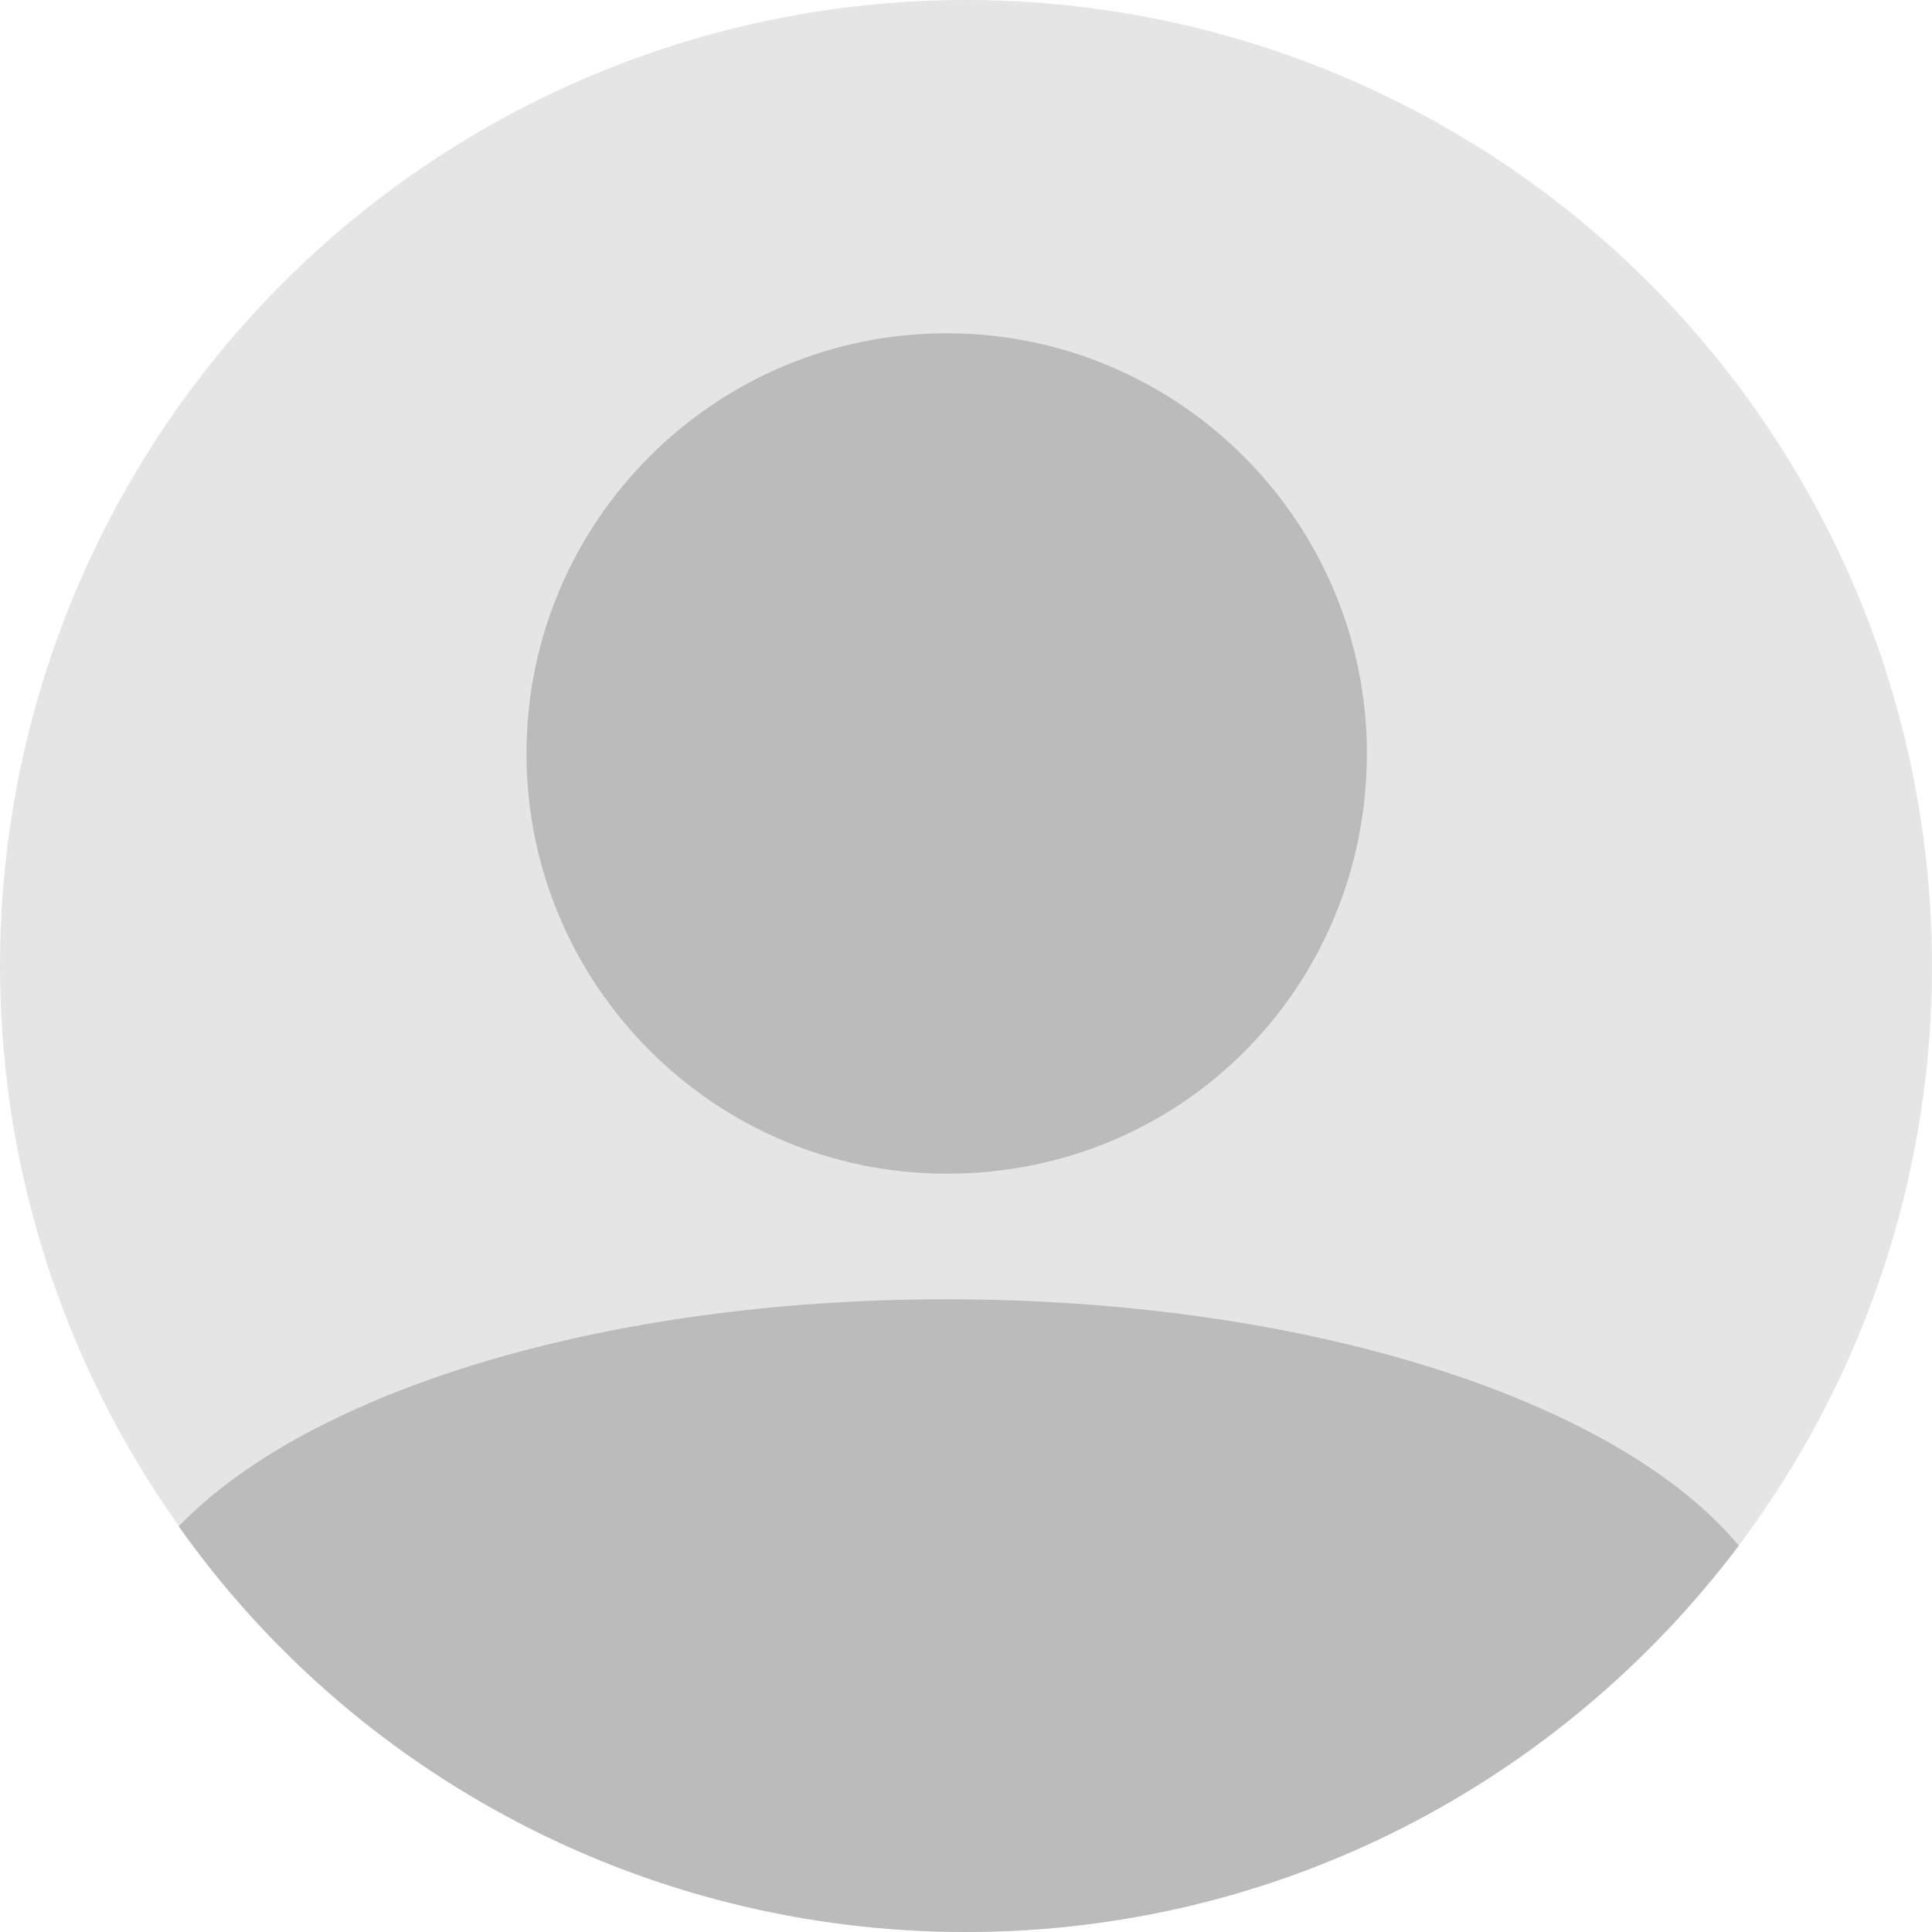
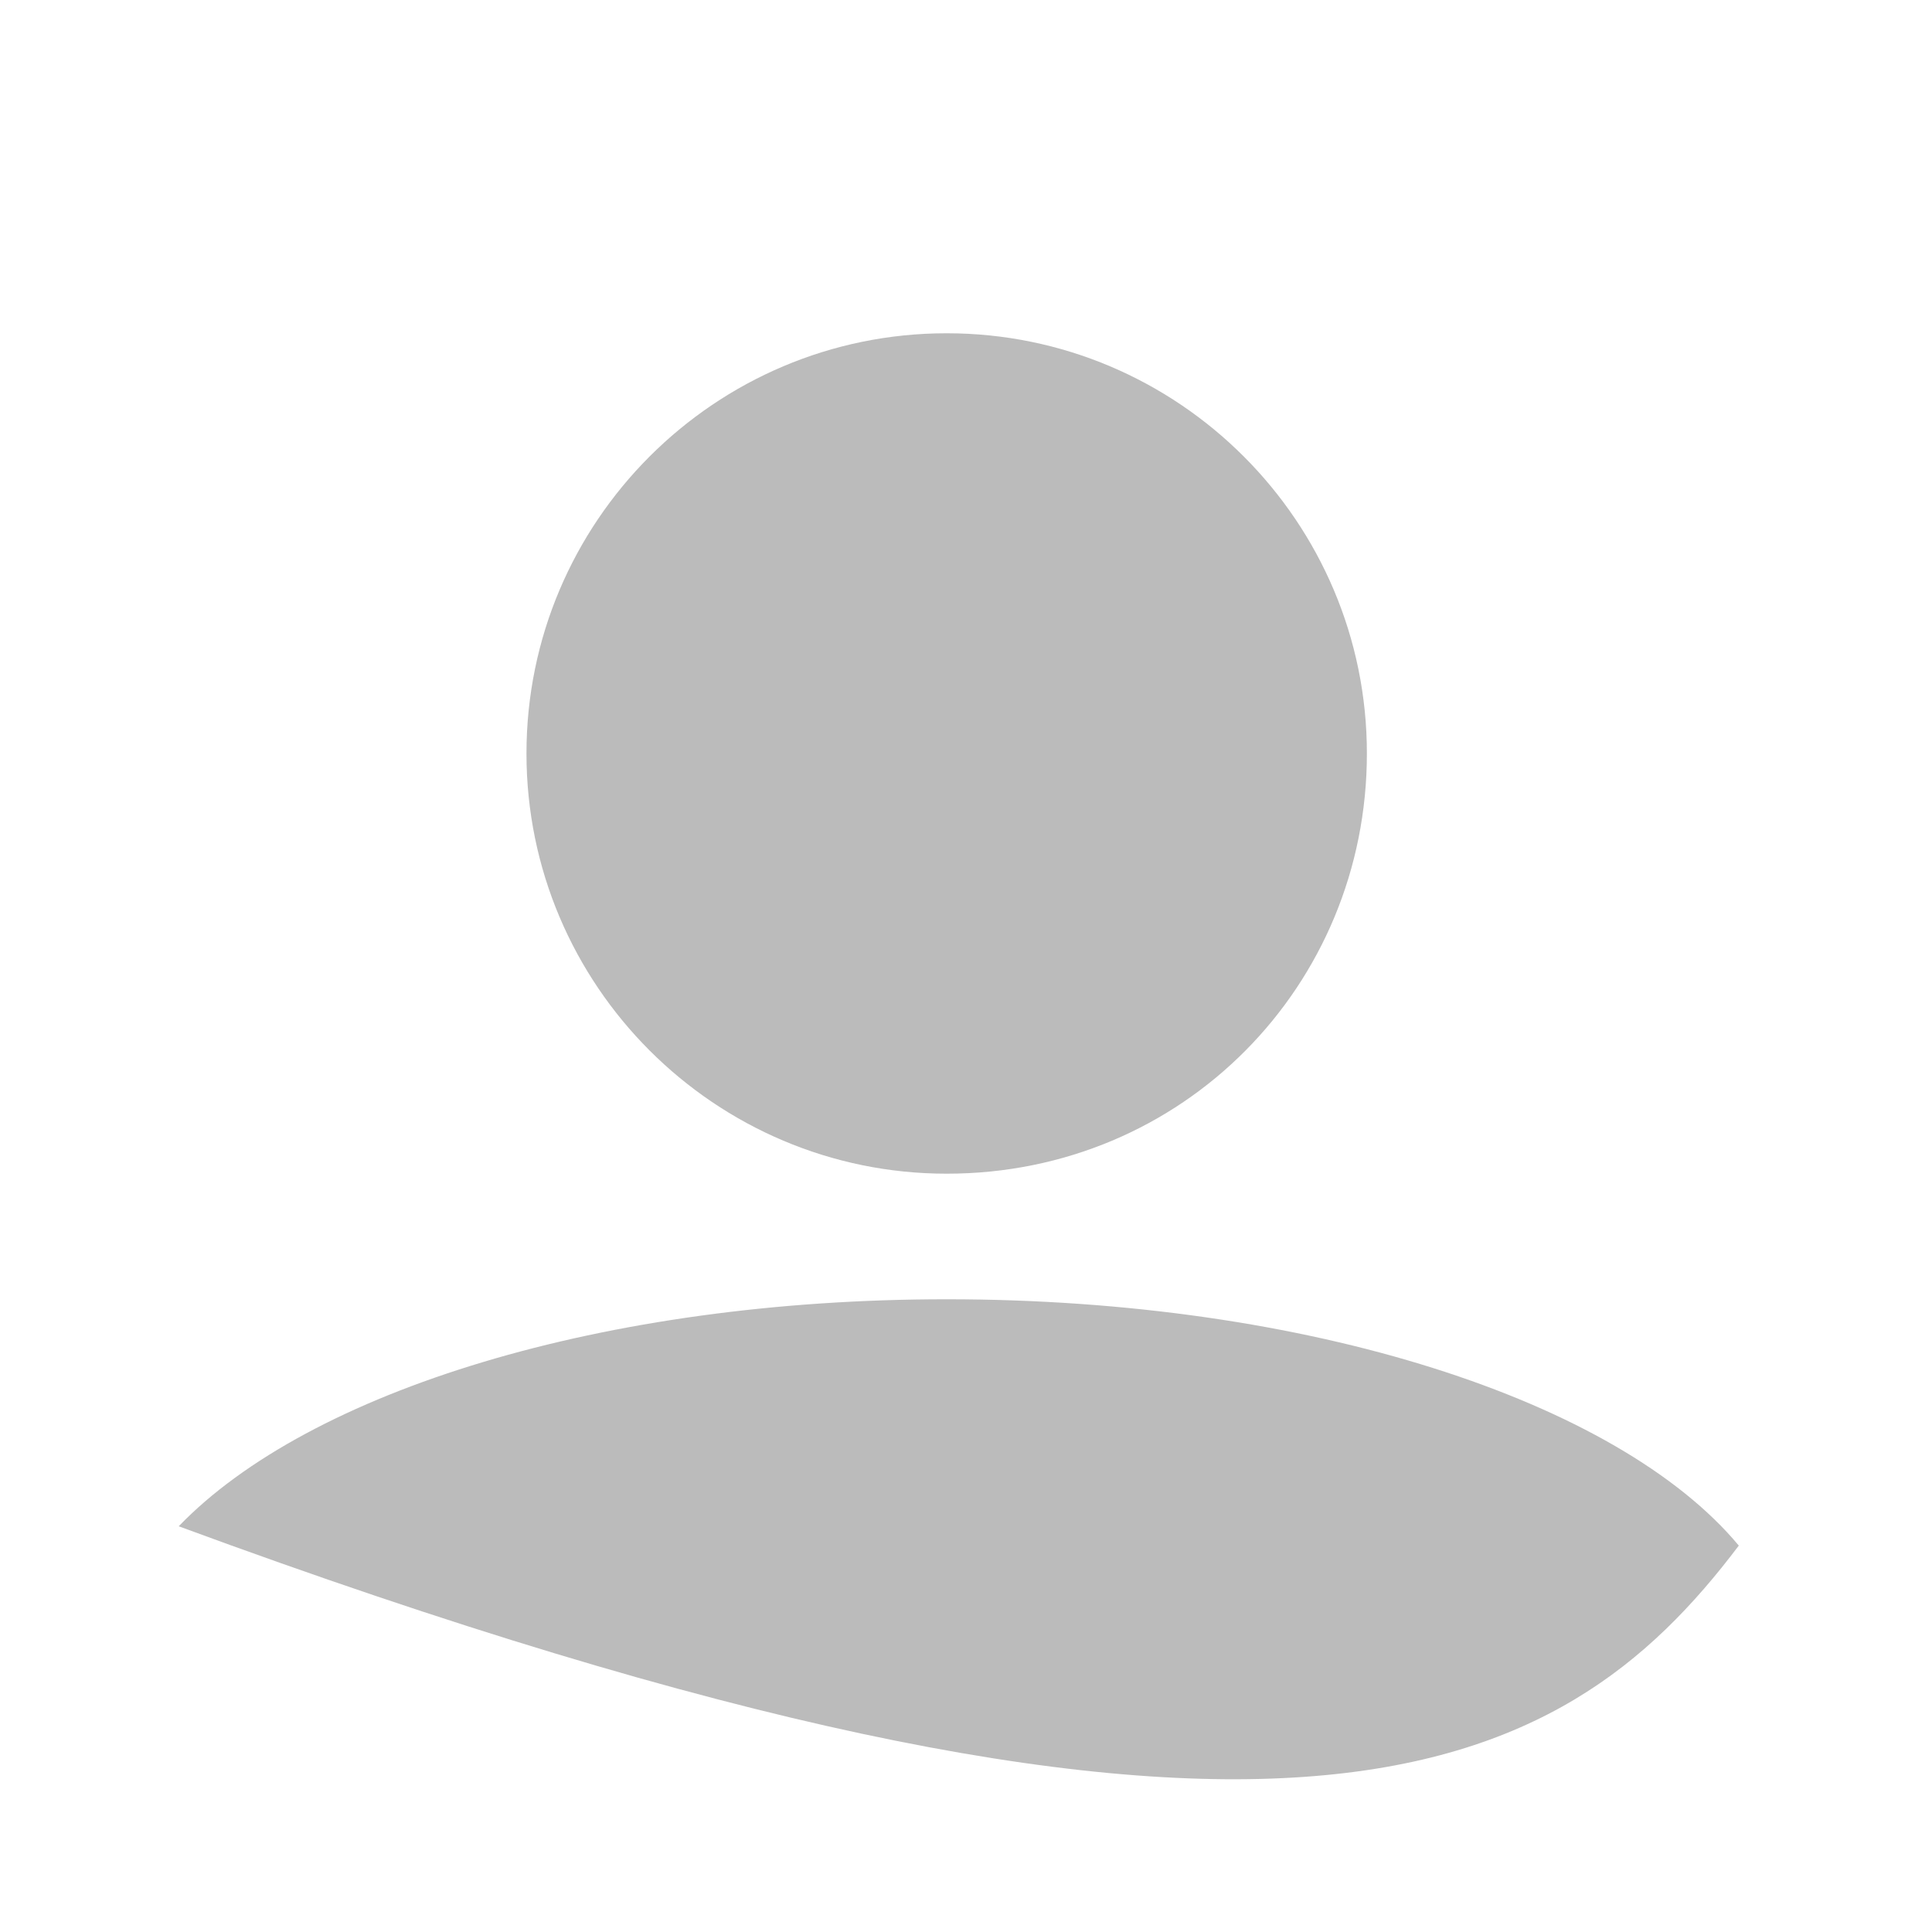
<svg xmlns="http://www.w3.org/2000/svg" version="1.1" id="图层_1" x="0px" y="0px" width="40px" height="40px" viewBox="0 0 40 40" style="enable-background:new 0 0 40 40;" xml:space="preserve">
  <style type="text/css">
	.st0{fill:#E5E5E5;}
	.st1{fill:#BBBBBB;}
</style>
-   <circle class="st0" cx="20" cy="20" r="20" />
  <g>
    <g>
      <path class="st1" d="M19.6,24.3c-4.8,0-8.7-3.9-8.7-8.7s3.9-8.7,8.7-8.7s8.7,3.9,8.7,8.7S24.5,24.3,19.6,24.3z" />
-       <path class="st1" d="M36,32c-2.5-3-8.9-5.1-16.4-5.1c-7.1,0-13.2,1.9-15.9,4.7C7.3,36.7,13.3,40,20,40C26.5,40,32.3,36.9,36,32z" />
+       <path class="st1" d="M36,32c-2.5-3-8.9-5.1-16.4-5.1c-7.1,0-13.2,1.9-15.9,4.7C26.5,40,32.3,36.9,36,32z" />
    </g>
  </g>
</svg>